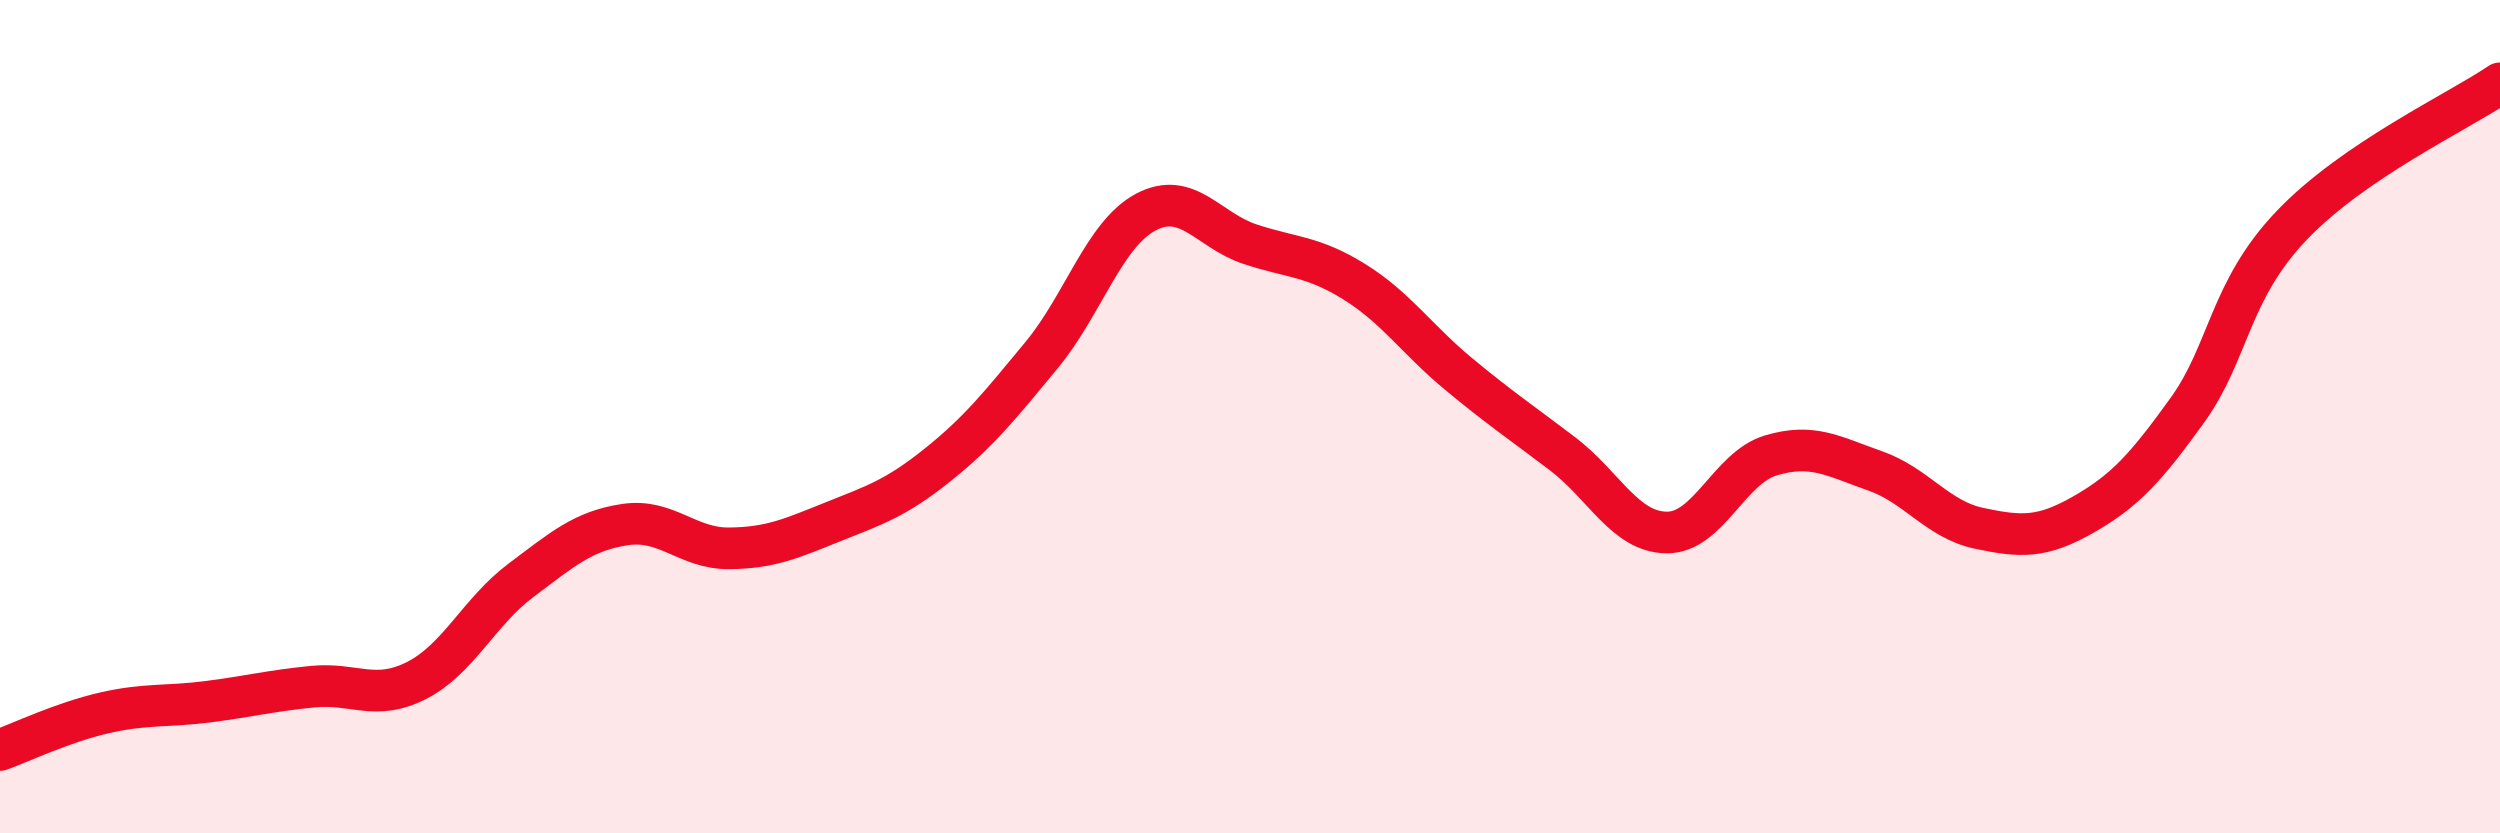
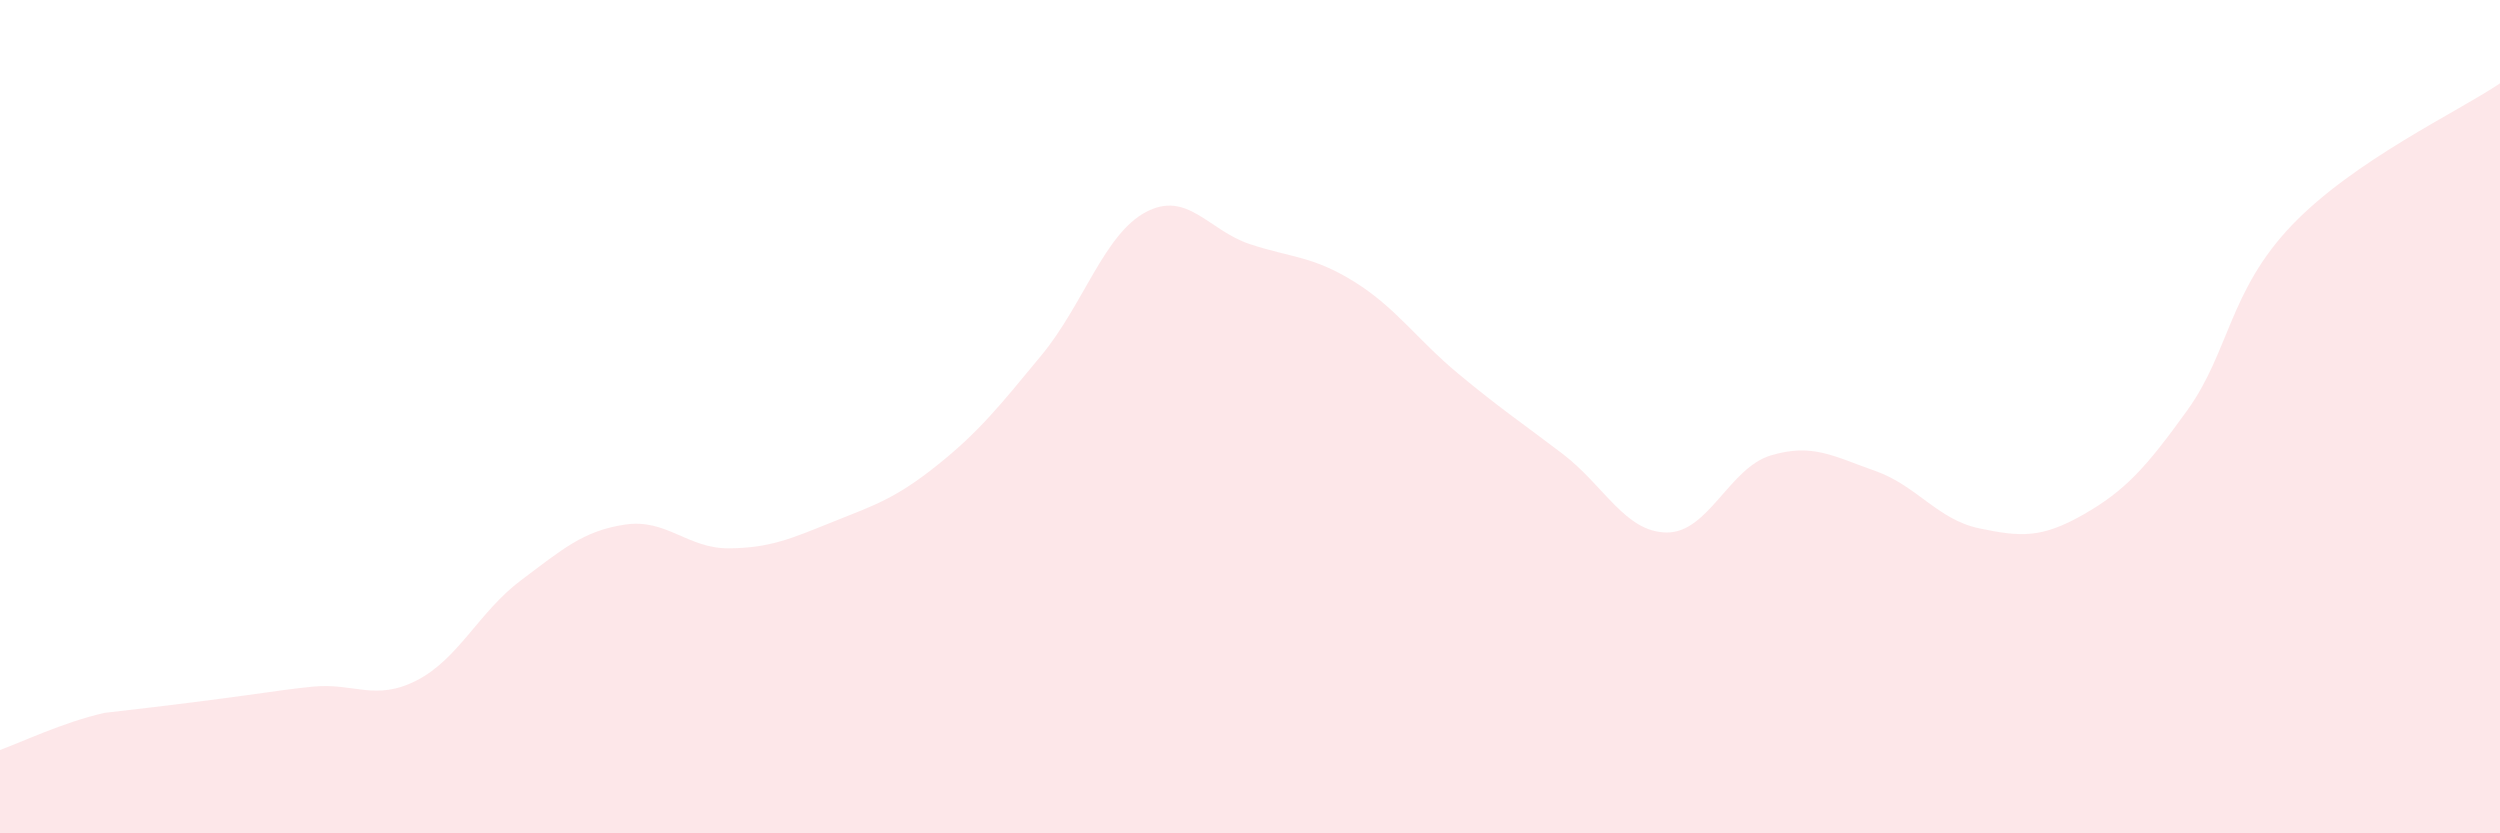
<svg xmlns="http://www.w3.org/2000/svg" width="60" height="20" viewBox="0 0 60 20">
-   <path d="M 0,18 C 0.5,17.82 1.5,17.34 2.5,17.11 C 3.5,16.88 4,16.97 5,16.84 C 6,16.71 6.5,16.58 7.5,16.48 C 8.5,16.38 9,16.84 10,16.33 C 11,15.82 11.5,14.68 12.5,13.93 C 13.5,13.18 14,12.74 15,12.59 C 16,12.44 16.5,13.17 17.5,13.16 C 18.5,13.15 19,12.92 20,12.52 C 21,12.12 21.5,11.96 22.5,11.16 C 23.5,10.36 24,9.73 25,8.52 C 26,7.31 26.5,5.62 27.5,5.09 C 28.5,4.56 29,5.53 30,5.86 C 31,6.19 31.5,6.14 32.5,6.76 C 33.5,7.38 34,8.14 35,8.97 C 36,9.8 36.5,10.13 37.5,10.89 C 38.5,11.65 39,12.77 40,12.78 C 41,12.79 41.5,11.23 42.5,10.93 C 43.5,10.63 44,10.95 45,11.3 C 46,11.65 46.5,12.47 47.5,12.68 C 48.5,12.89 49,12.92 50,12.35 C 51,11.78 51.5,11.23 52.5,9.84 C 53.5,8.45 53.5,6.98 55,5.41 C 56.5,3.84 59,2.68 60,2L60 20L0 20Z" fill="#EB0A25" opacity="0.1" stroke-linecap="round" stroke-linejoin="round" />
-   <path d="M 0,18 C 0.5,17.82 1.5,17.34 2.5,17.11 C 3.5,16.88 4,16.97 5,16.84 C 6,16.71 6.5,16.58 7.5,16.48 C 8.5,16.38 9,16.84 10,16.33 C 11,15.82 11.5,14.68 12.5,13.93 C 13.5,13.18 14,12.74 15,12.59 C 16,12.44 16.5,13.17 17.5,13.16 C 18.5,13.15 19,12.92 20,12.52 C 21,12.12 21.5,11.96 22.5,11.16 C 23.5,10.36 24,9.73 25,8.52 C 26,7.31 26.5,5.62 27.5,5.09 C 28.5,4.56 29,5.53 30,5.86 C 31,6.19 31.5,6.14 32.5,6.76 C 33.5,7.38 34,8.14 35,8.97 C 36,9.8 36.5,10.13 37.5,10.89 C 38.5,11.65 39,12.77 40,12.78 C 41,12.79 41.5,11.23 42.5,10.93 C 43.5,10.63 44,10.95 45,11.3 C 46,11.65 46.5,12.47 47.5,12.68 C 48.5,12.89 49,12.92 50,12.35 C 51,11.78 51.5,11.23 52.5,9.84 C 53.5,8.45 53.5,6.98 55,5.41 C 56.5,3.84 59,2.68 60,2" stroke="#EB0A25" stroke-width="1" fill="none" stroke-linecap="round" stroke-linejoin="round" />
+   <path d="M 0,18 C 0.5,17.82 1.5,17.34 2.5,17.11 C 6,16.71 6.5,16.58 7.5,16.48 C 8.5,16.38 9,16.84 10,16.33 C 11,15.82 11.5,14.68 12.5,13.93 C 13.5,13.18 14,12.74 15,12.59 C 16,12.44 16.5,13.17 17.5,13.16 C 18.5,13.15 19,12.92 20,12.52 C 21,12.12 21.5,11.96 22.5,11.16 C 23.5,10.36 24,9.73 25,8.52 C 26,7.31 26.5,5.62 27.5,5.09 C 28.5,4.56 29,5.53 30,5.86 C 31,6.19 31.5,6.14 32.5,6.76 C 33.5,7.38 34,8.14 35,8.97 C 36,9.8 36.5,10.13 37.5,10.89 C 38.5,11.65 39,12.77 40,12.78 C 41,12.79 41.5,11.23 42.5,10.93 C 43.5,10.63 44,10.95 45,11.3 C 46,11.65 46.5,12.47 47.5,12.68 C 48.5,12.89 49,12.92 50,12.35 C 51,11.78 51.5,11.23 52.5,9.84 C 53.5,8.45 53.5,6.98 55,5.41 C 56.5,3.84 59,2.68 60,2L60 20L0 20Z" fill="#EB0A25" opacity="0.1" stroke-linecap="round" stroke-linejoin="round" />
</svg>